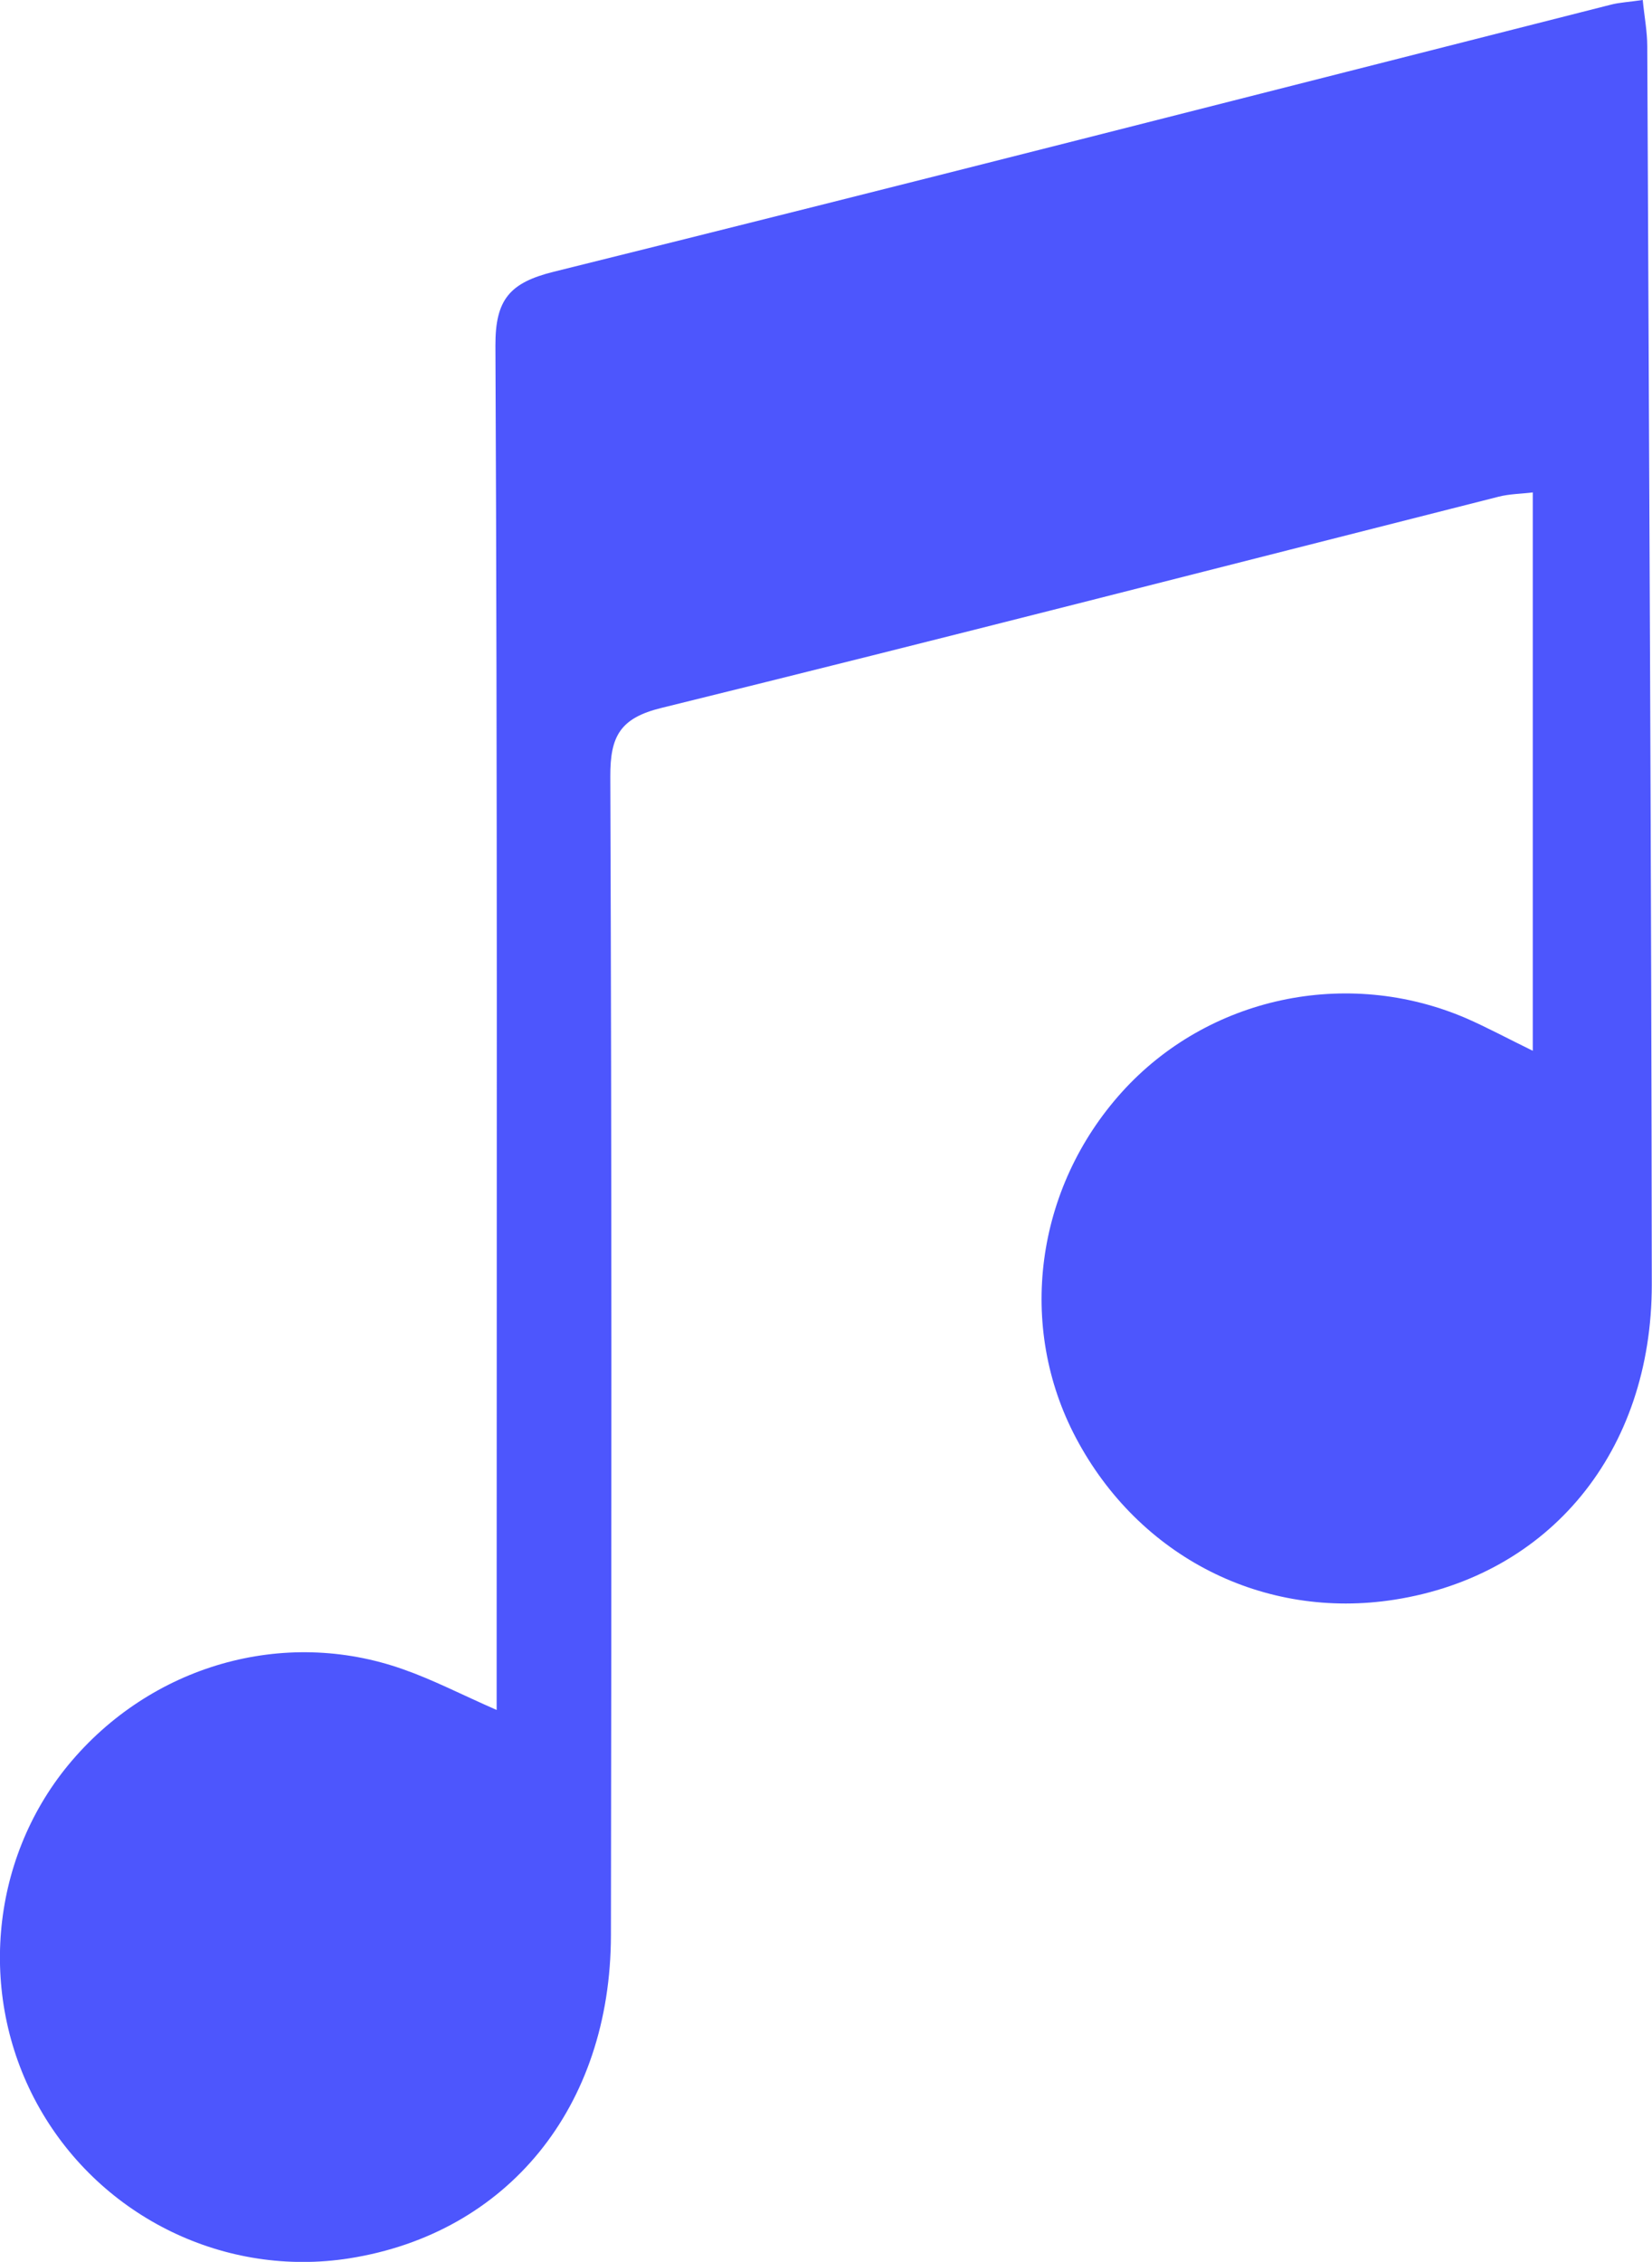
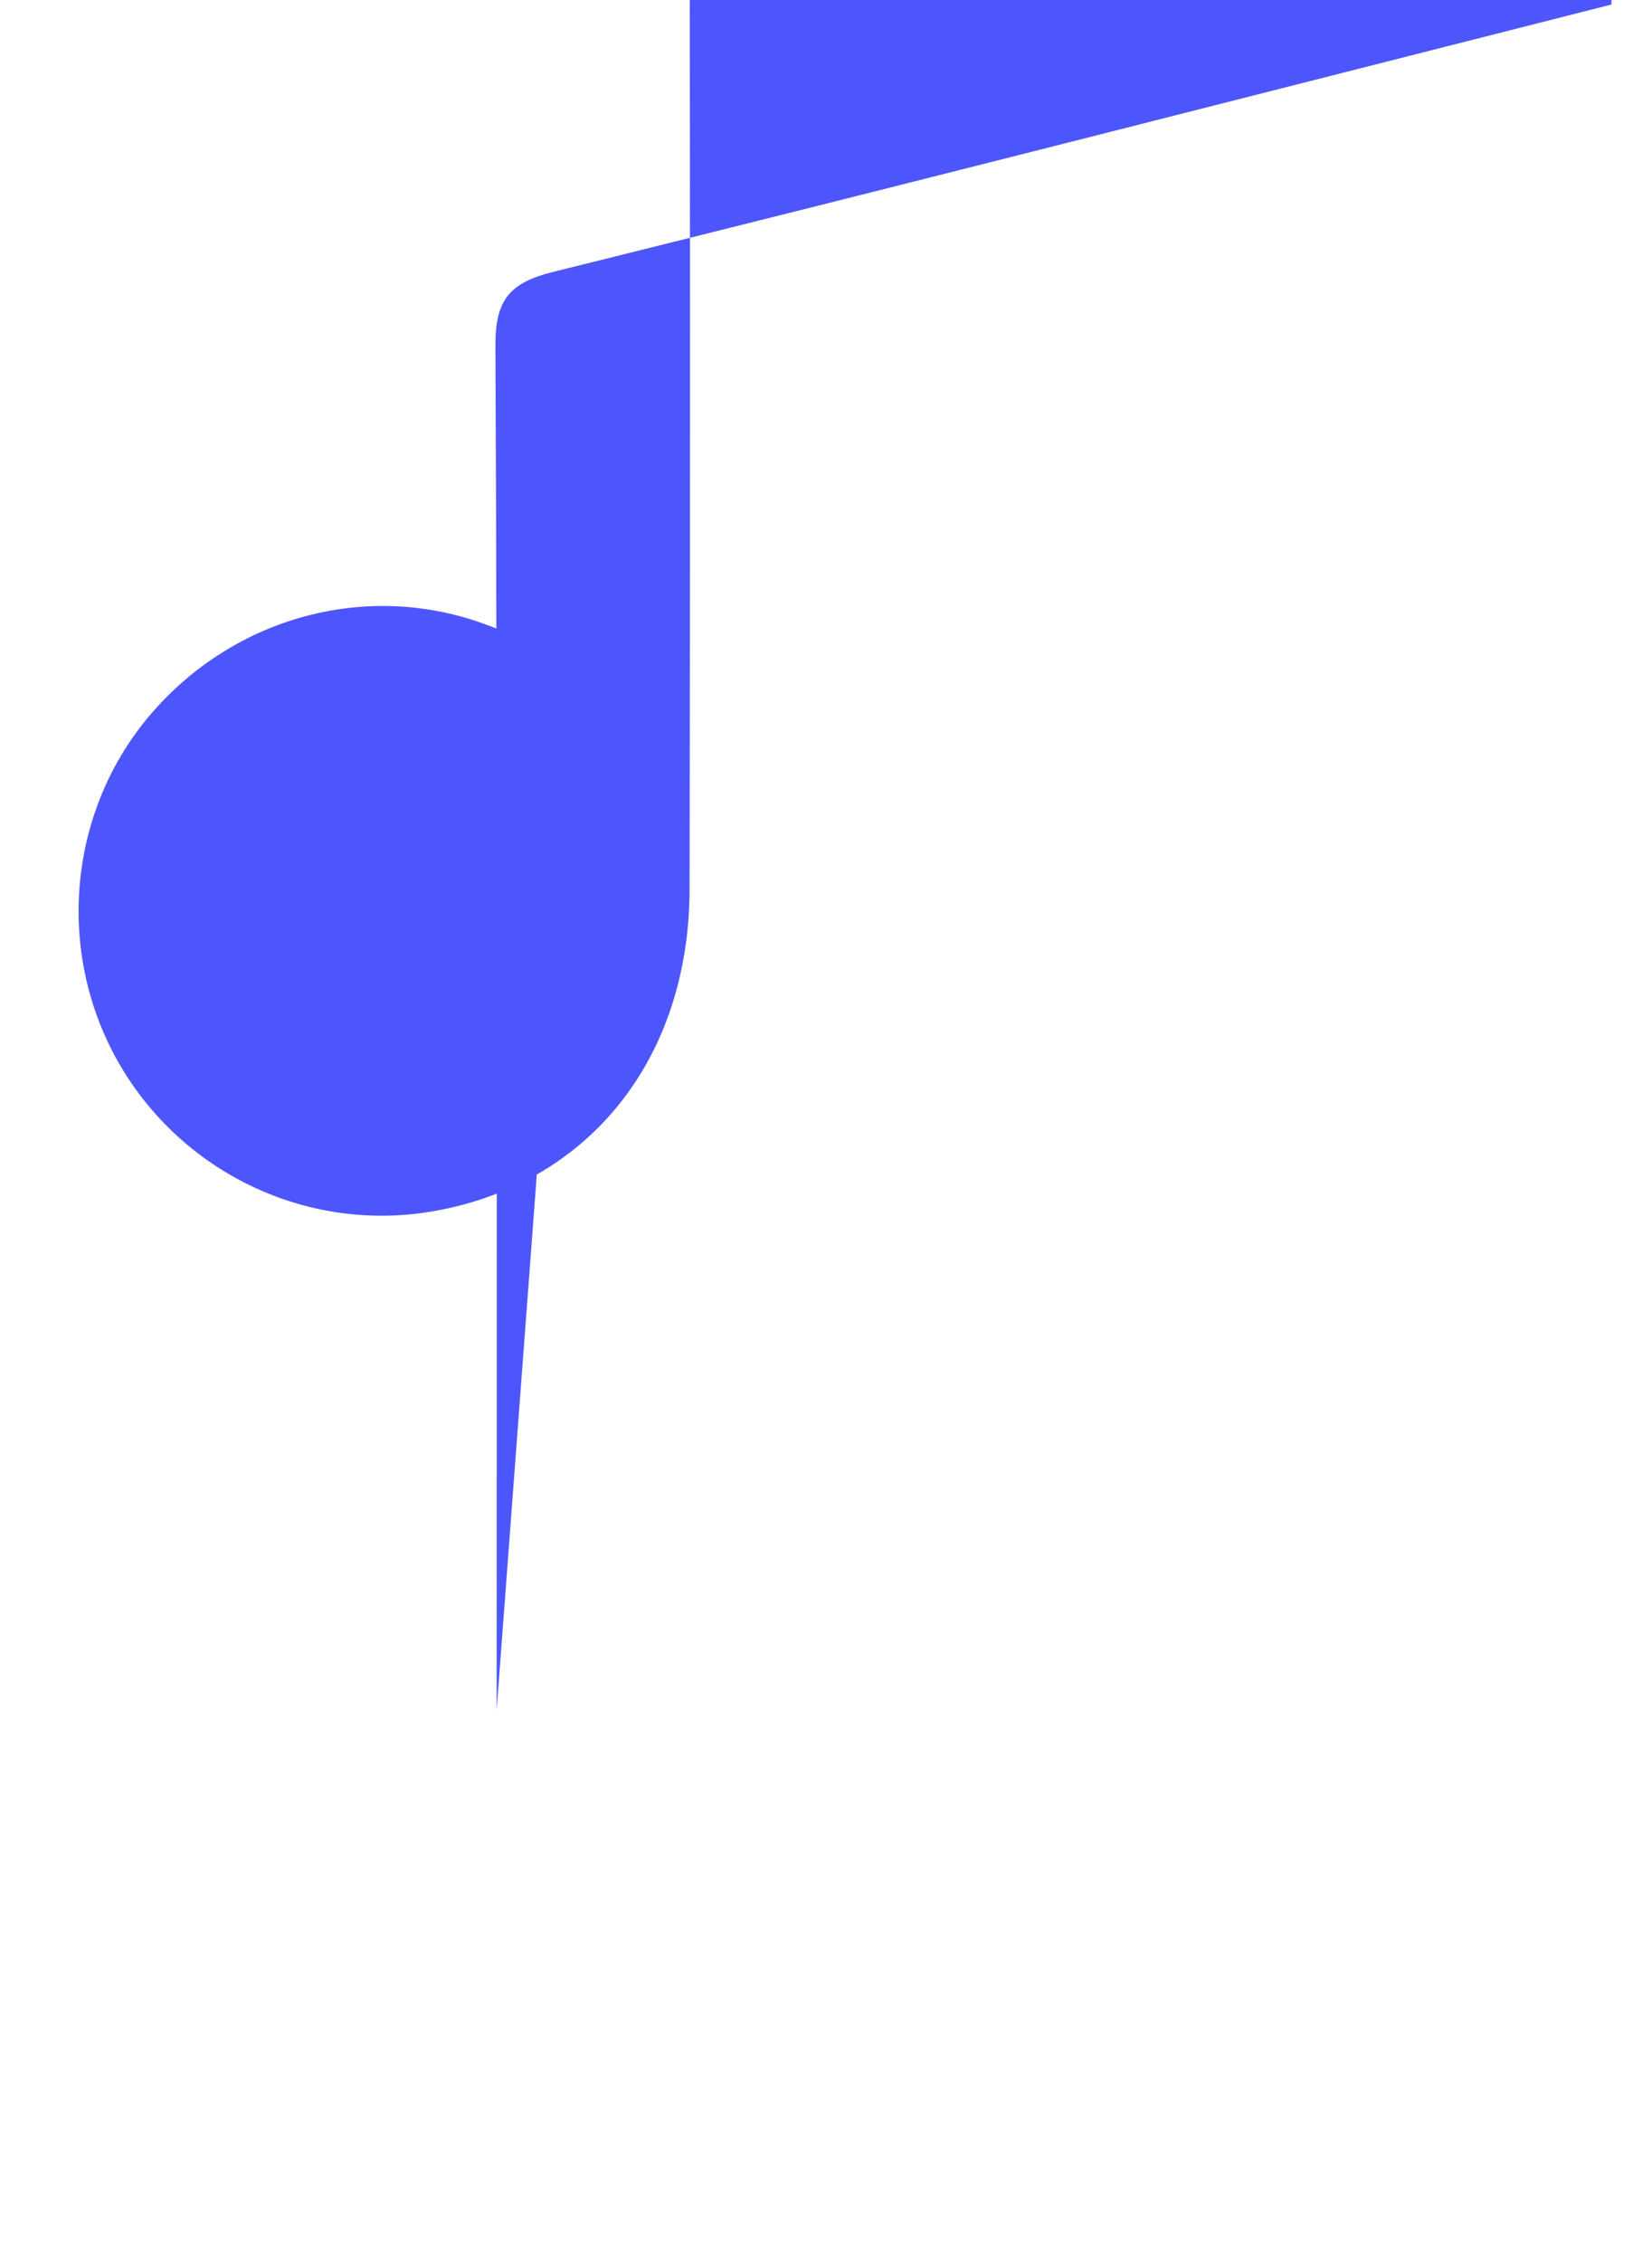
<svg xmlns="http://www.w3.org/2000/svg" id="Layer_1" viewBox="0 0 80.23 109.78">
  <defs>
    <style>.cls-1{fill:#4d56fd;}</style>
  </defs>
-   <path class="cls-1" d="M24.12,82.99v-3.01c0-21.07.04-42.13-.06-63.2-.01-2.25.7-3.06,2.83-3.59C44.04,8.94,61.14,4.56,78.26.22c.4-.1.83-.12,1.52-.22.08.81.22,1.53.22,2.25.09,20.03.2,40.06.22,60.09,0,8.13-4.97,14.12-12.49,15.3-6.36,1-12.41-2.07-15.47-7.84-2.88-5.42-1.99-12.12,2.22-16.79,4.17-4.62,10.92-6.08,16.72-3.59,1.01.44,1.99.97,3.24,1.58v-27.1c-.55.07-1.13.07-1.67.21-13.55,3.43-27.08,6.91-40.65,10.25-2,.49-2.49,1.37-2.48,3.33.07,18.74.06,37.49.03,56.23-.01,8.36-5.03,14.48-12.71,15.69-6,.94-12-1.96-15.03-7.27-3.02-5.3-2.46-12.01,1.39-16.68,3.99-4.83,10.45-6.7,16.26-4.64,1.43.5,2.78,1.2,4.53,1.97" />
+   <path class="cls-1" d="M24.12,82.99v-3.01c0-21.07.04-42.13-.06-63.2-.01-2.25.7-3.06,2.83-3.59C44.04,8.94,61.14,4.56,78.26.22v-27.1c-.55.07-1.13.07-1.67.21-13.55,3.43-27.08,6.91-40.65,10.25-2,.49-2.49,1.37-2.48,3.33.07,18.74.06,37.49.03,56.23-.01,8.36-5.03,14.48-12.71,15.69-6,.94-12-1.96-15.03-7.27-3.02-5.3-2.46-12.01,1.39-16.68,3.99-4.83,10.45-6.7,16.26-4.64,1.43.5,2.78,1.2,4.53,1.97" />
</svg>